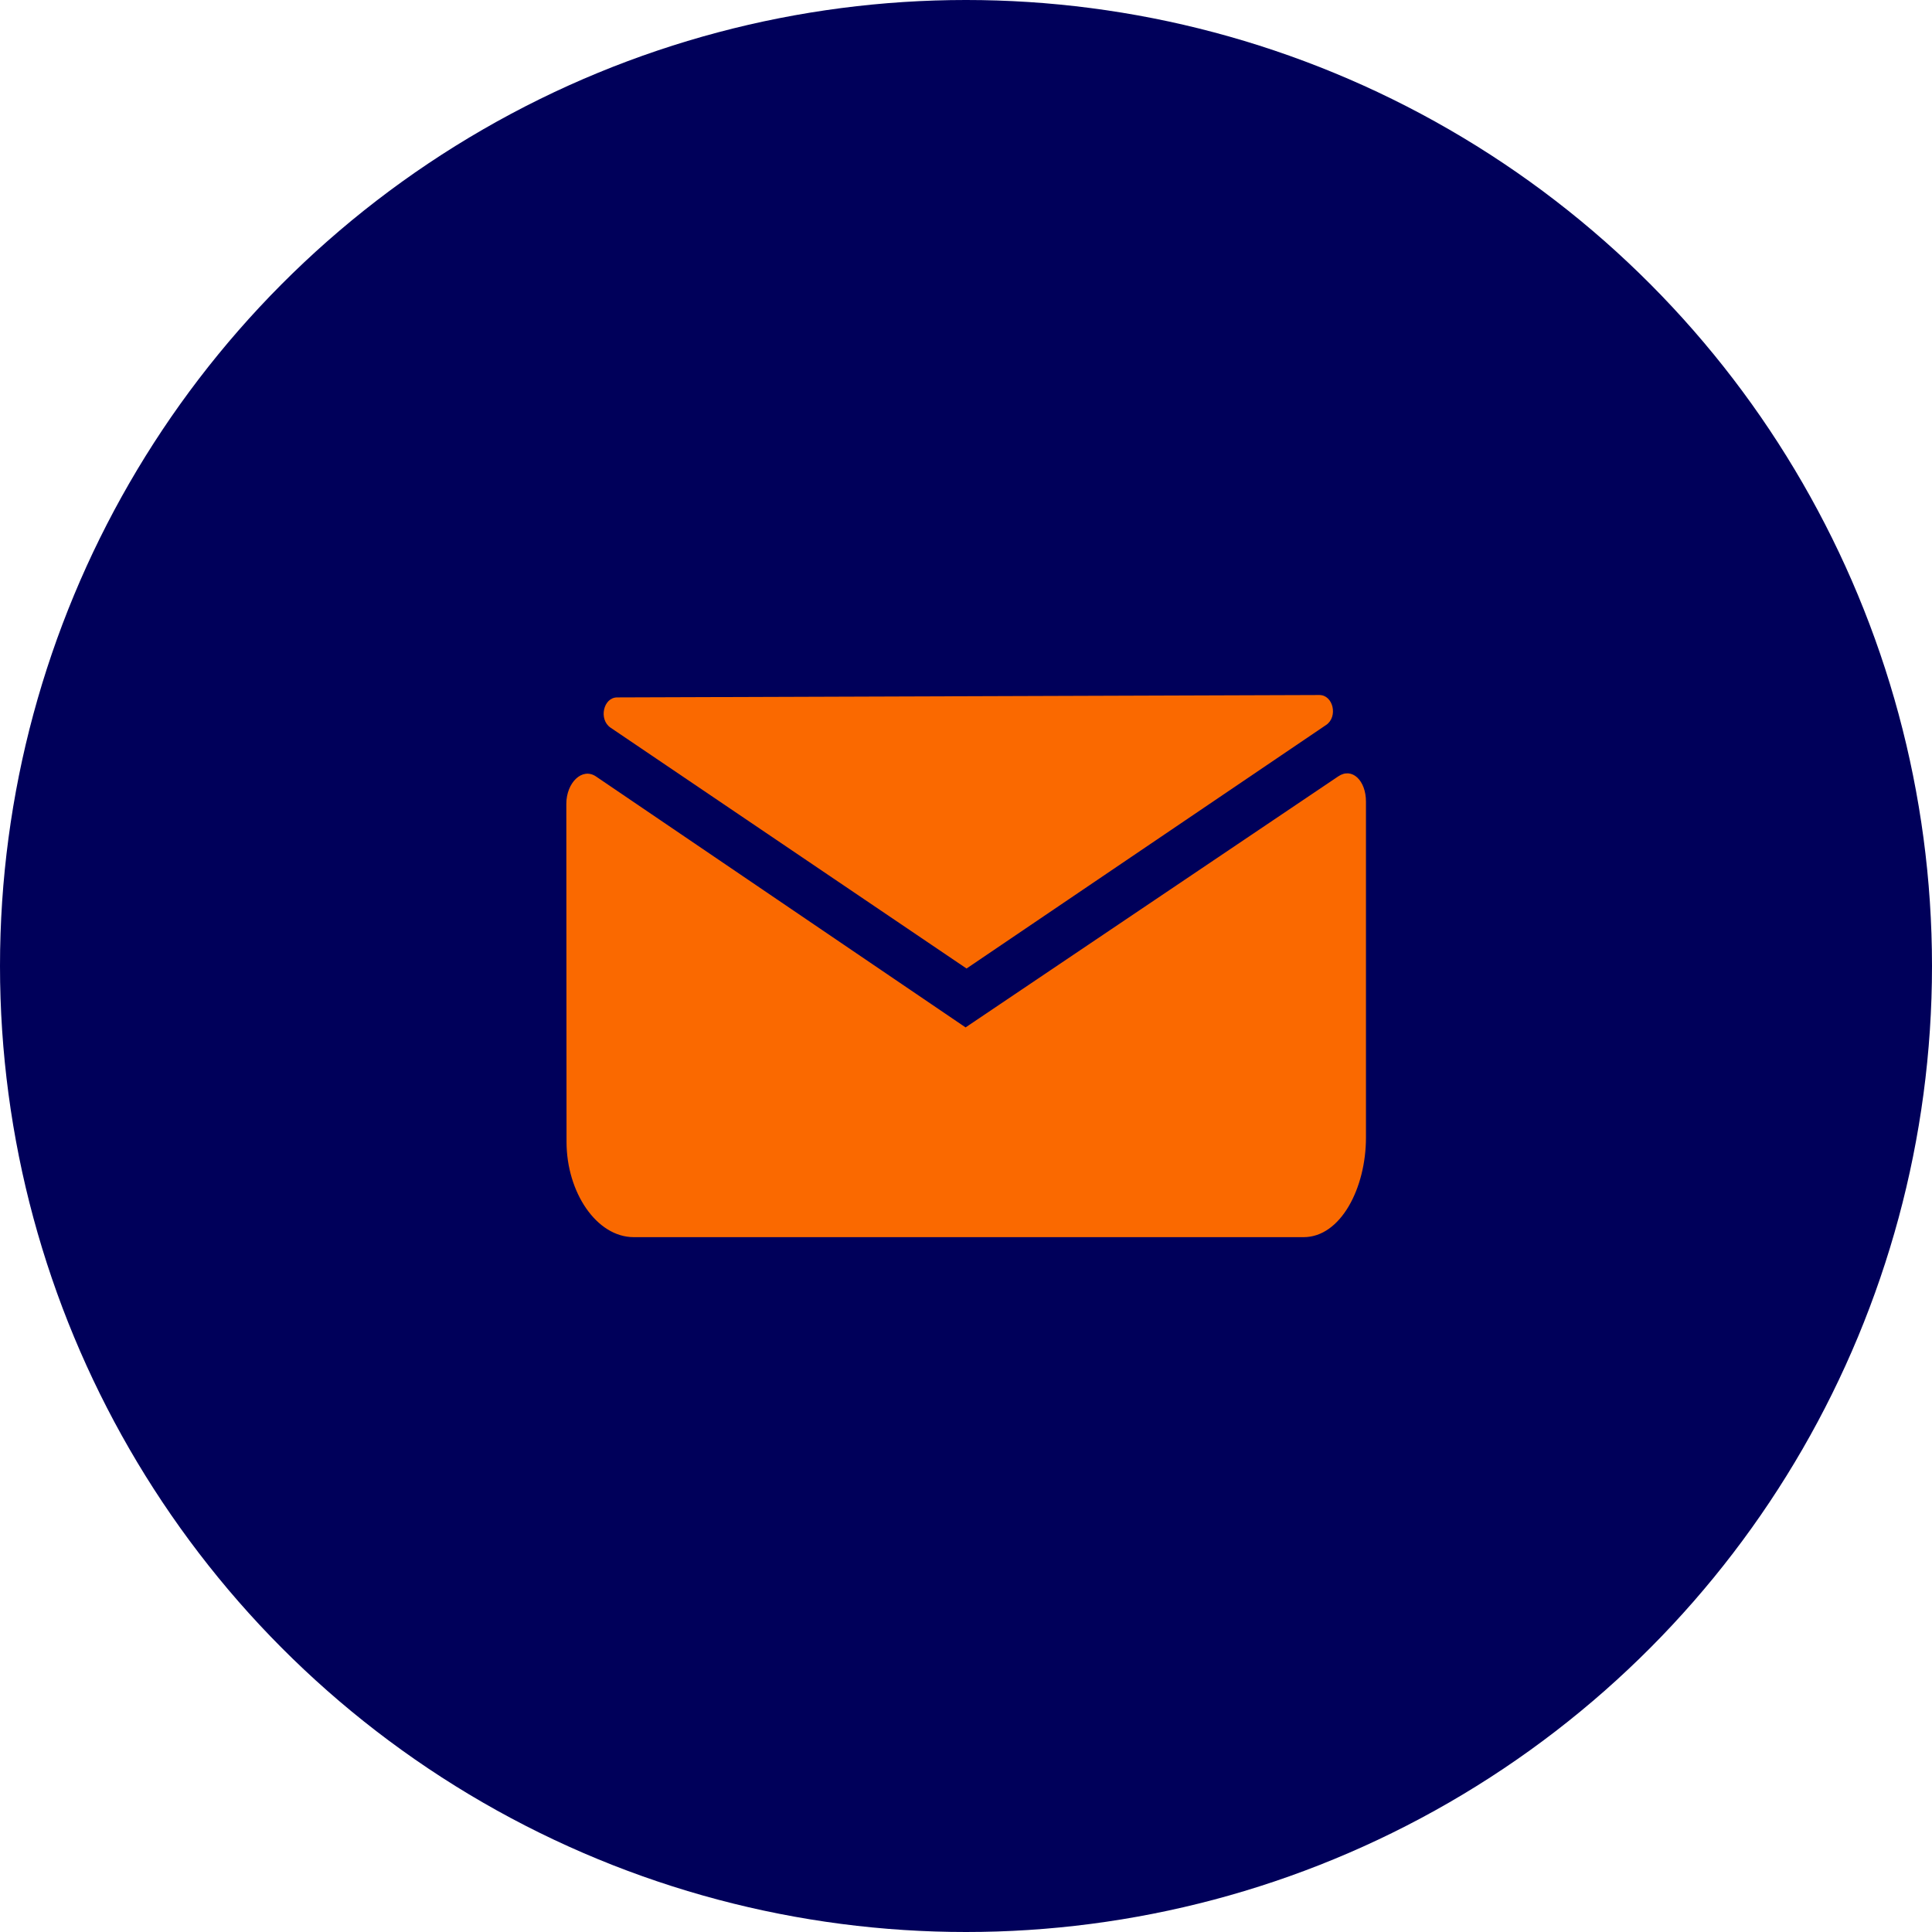
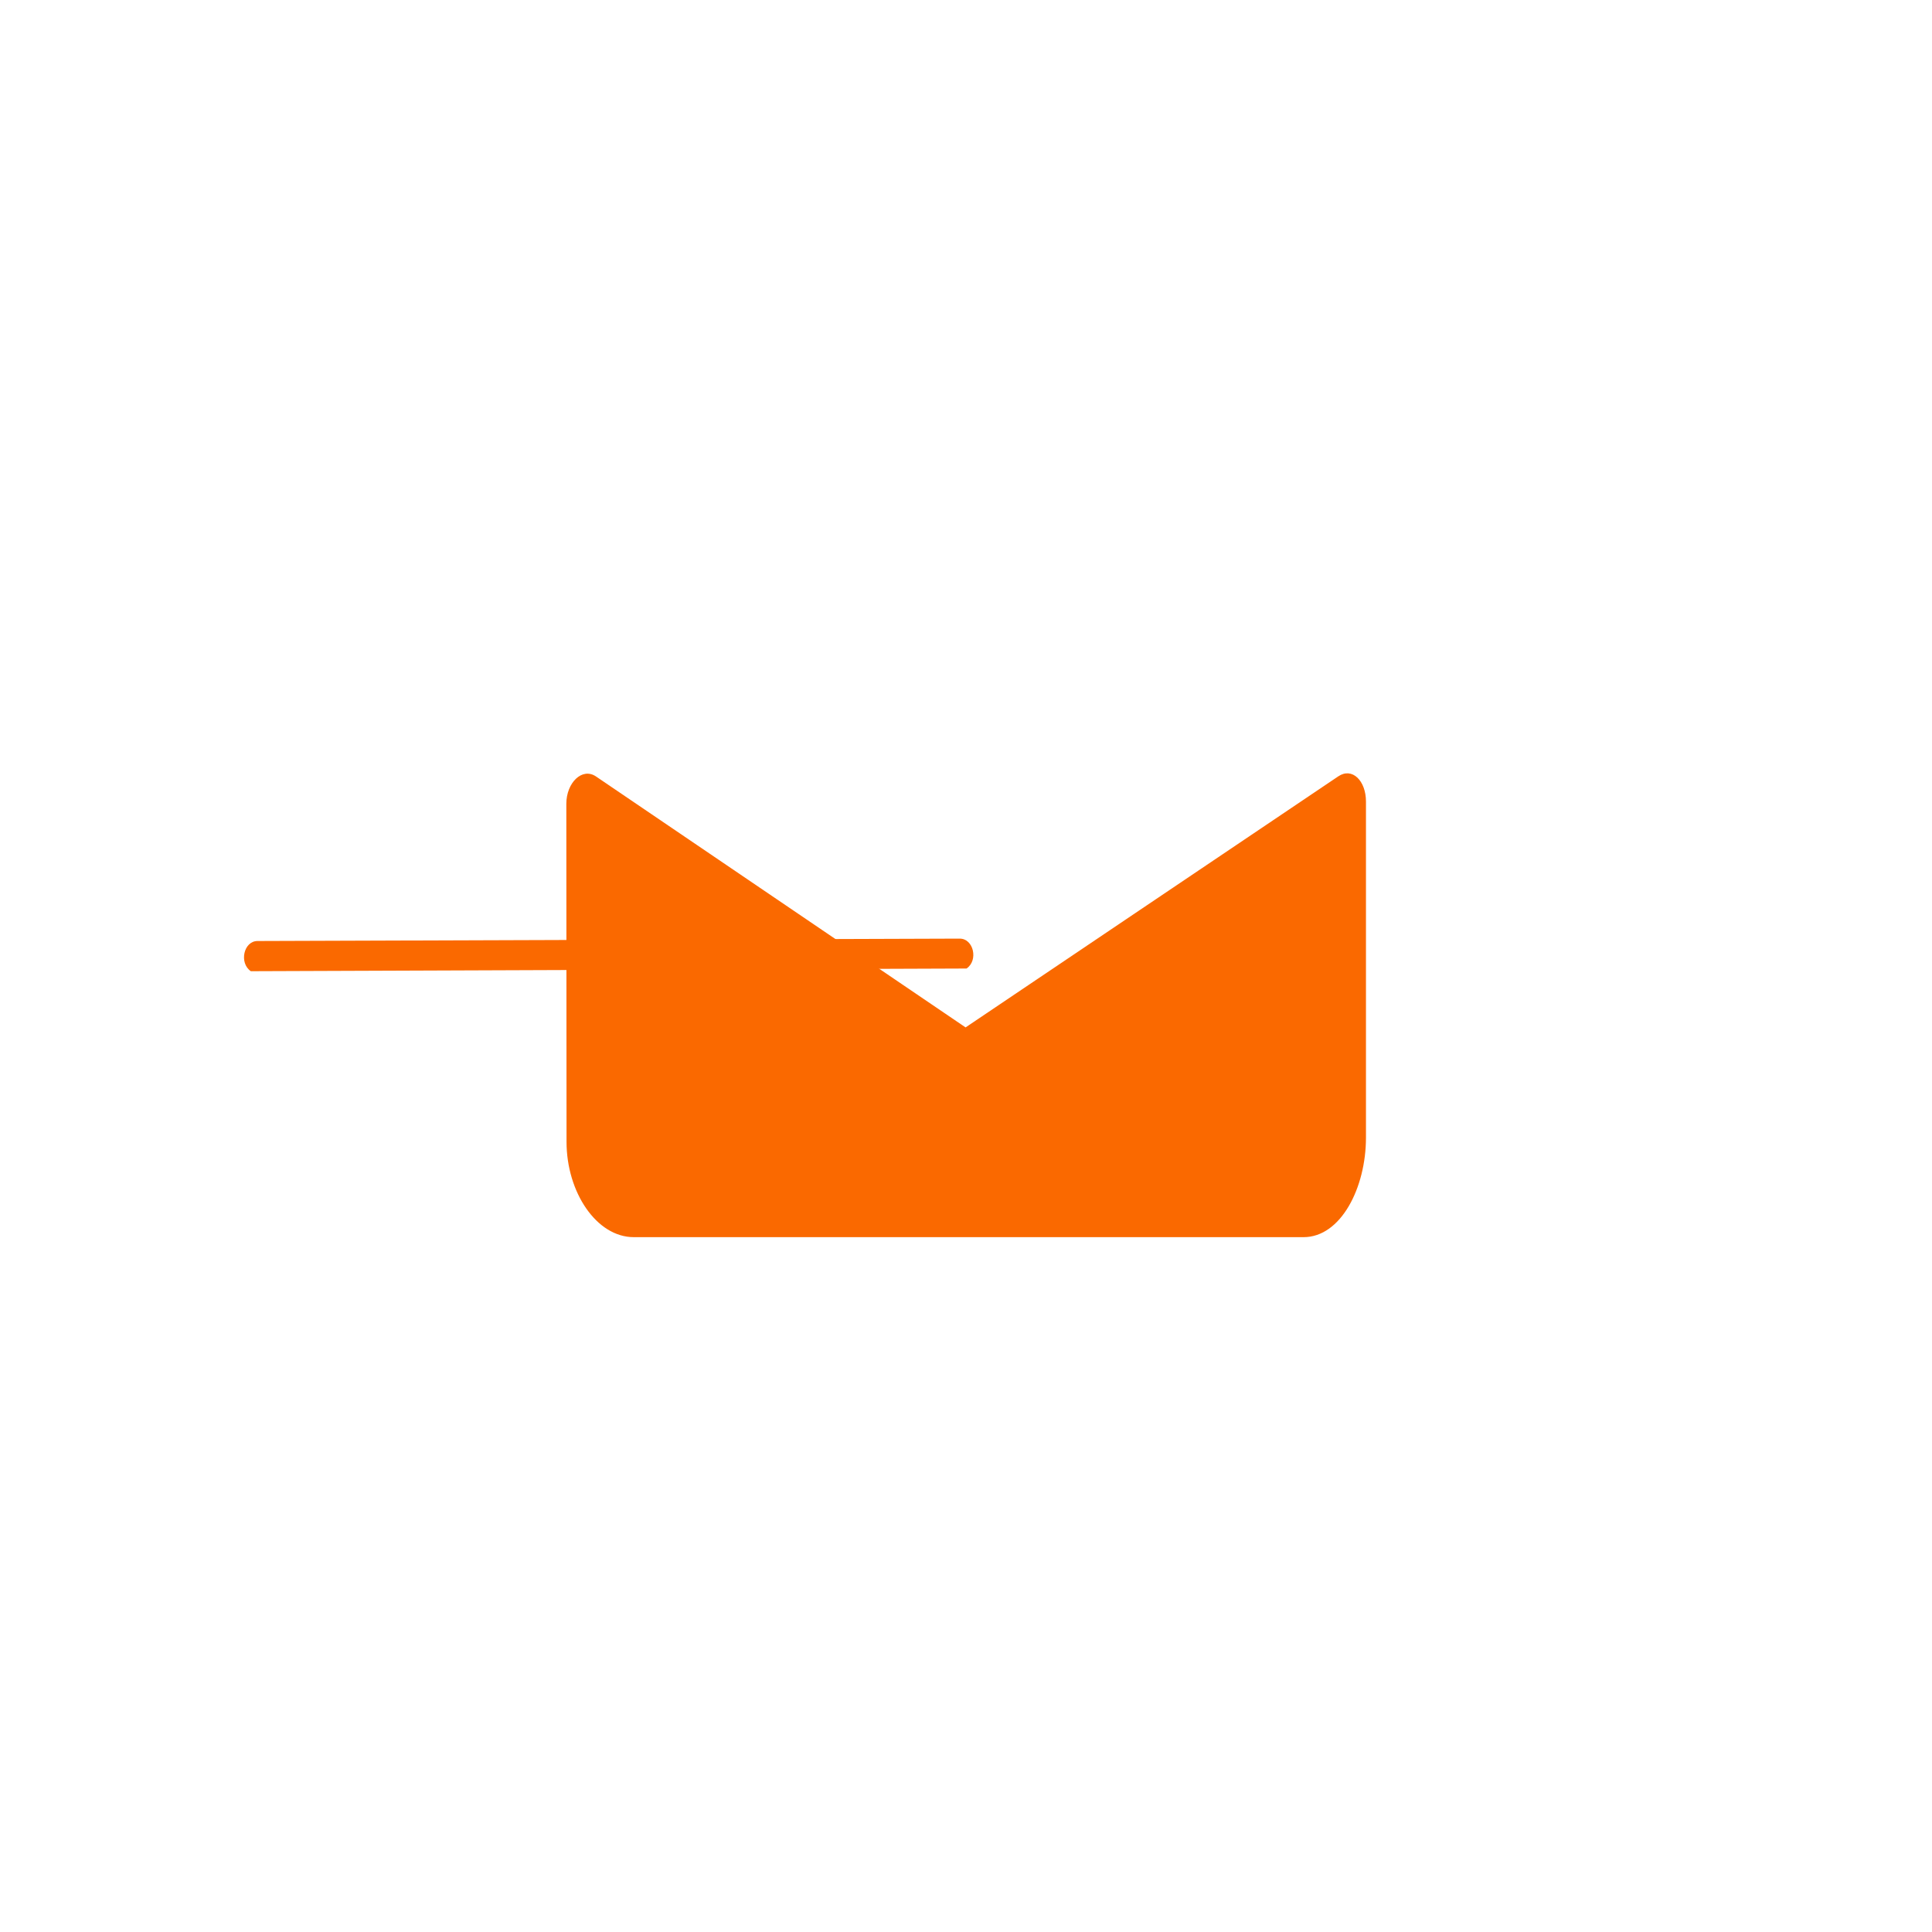
<svg xmlns="http://www.w3.org/2000/svg" width="46" height="46" viewBox="0 0 46 46">
  <g id="Group_100" data-name="Group 100" transform="translate(-996 -3245)">
-     <circle id="Ellipse_26" data-name="Ellipse 26" cx="23" cy="23" r="23" transform="translate(996 3245)" fill="#00005a" />
    <g id="Group_81" data-name="Group 81" transform="translate(1009.48 3261.55)">
      <path id="Path_128" data-name="Path 128" d="M227.762,877.4c0,1.2.715,2.269,1.6,2.269h15.95c.883,0,1.484-1.171,1.484-2.371v-8c0-.5-.33-.824-.66-.6l-8.873,5.977-8.8-5.975c-.33-.223-.706.151-.706.651Z" transform="translate(-227.753 -866.763)" fill="#fa6900" />
-       <path id="Path_129" data-name="Path 129" d="M236.8,874.281l8.563-5.8c.286-.194.168-.712-.162-.712l-16.719.057c-.33,0-.446.522-.16.719Z" transform="translate(-227.267 -867.771)" fill="#fa6900" />
+       <path id="Path_129" data-name="Path 129" d="M236.8,874.281c.286-.194.168-.712-.162-.712l-16.719.057c-.33,0-.446.522-.16.719Z" transform="translate(-227.267 -867.771)" fill="#fa6900" />
    </g>
  </g>
</svg>